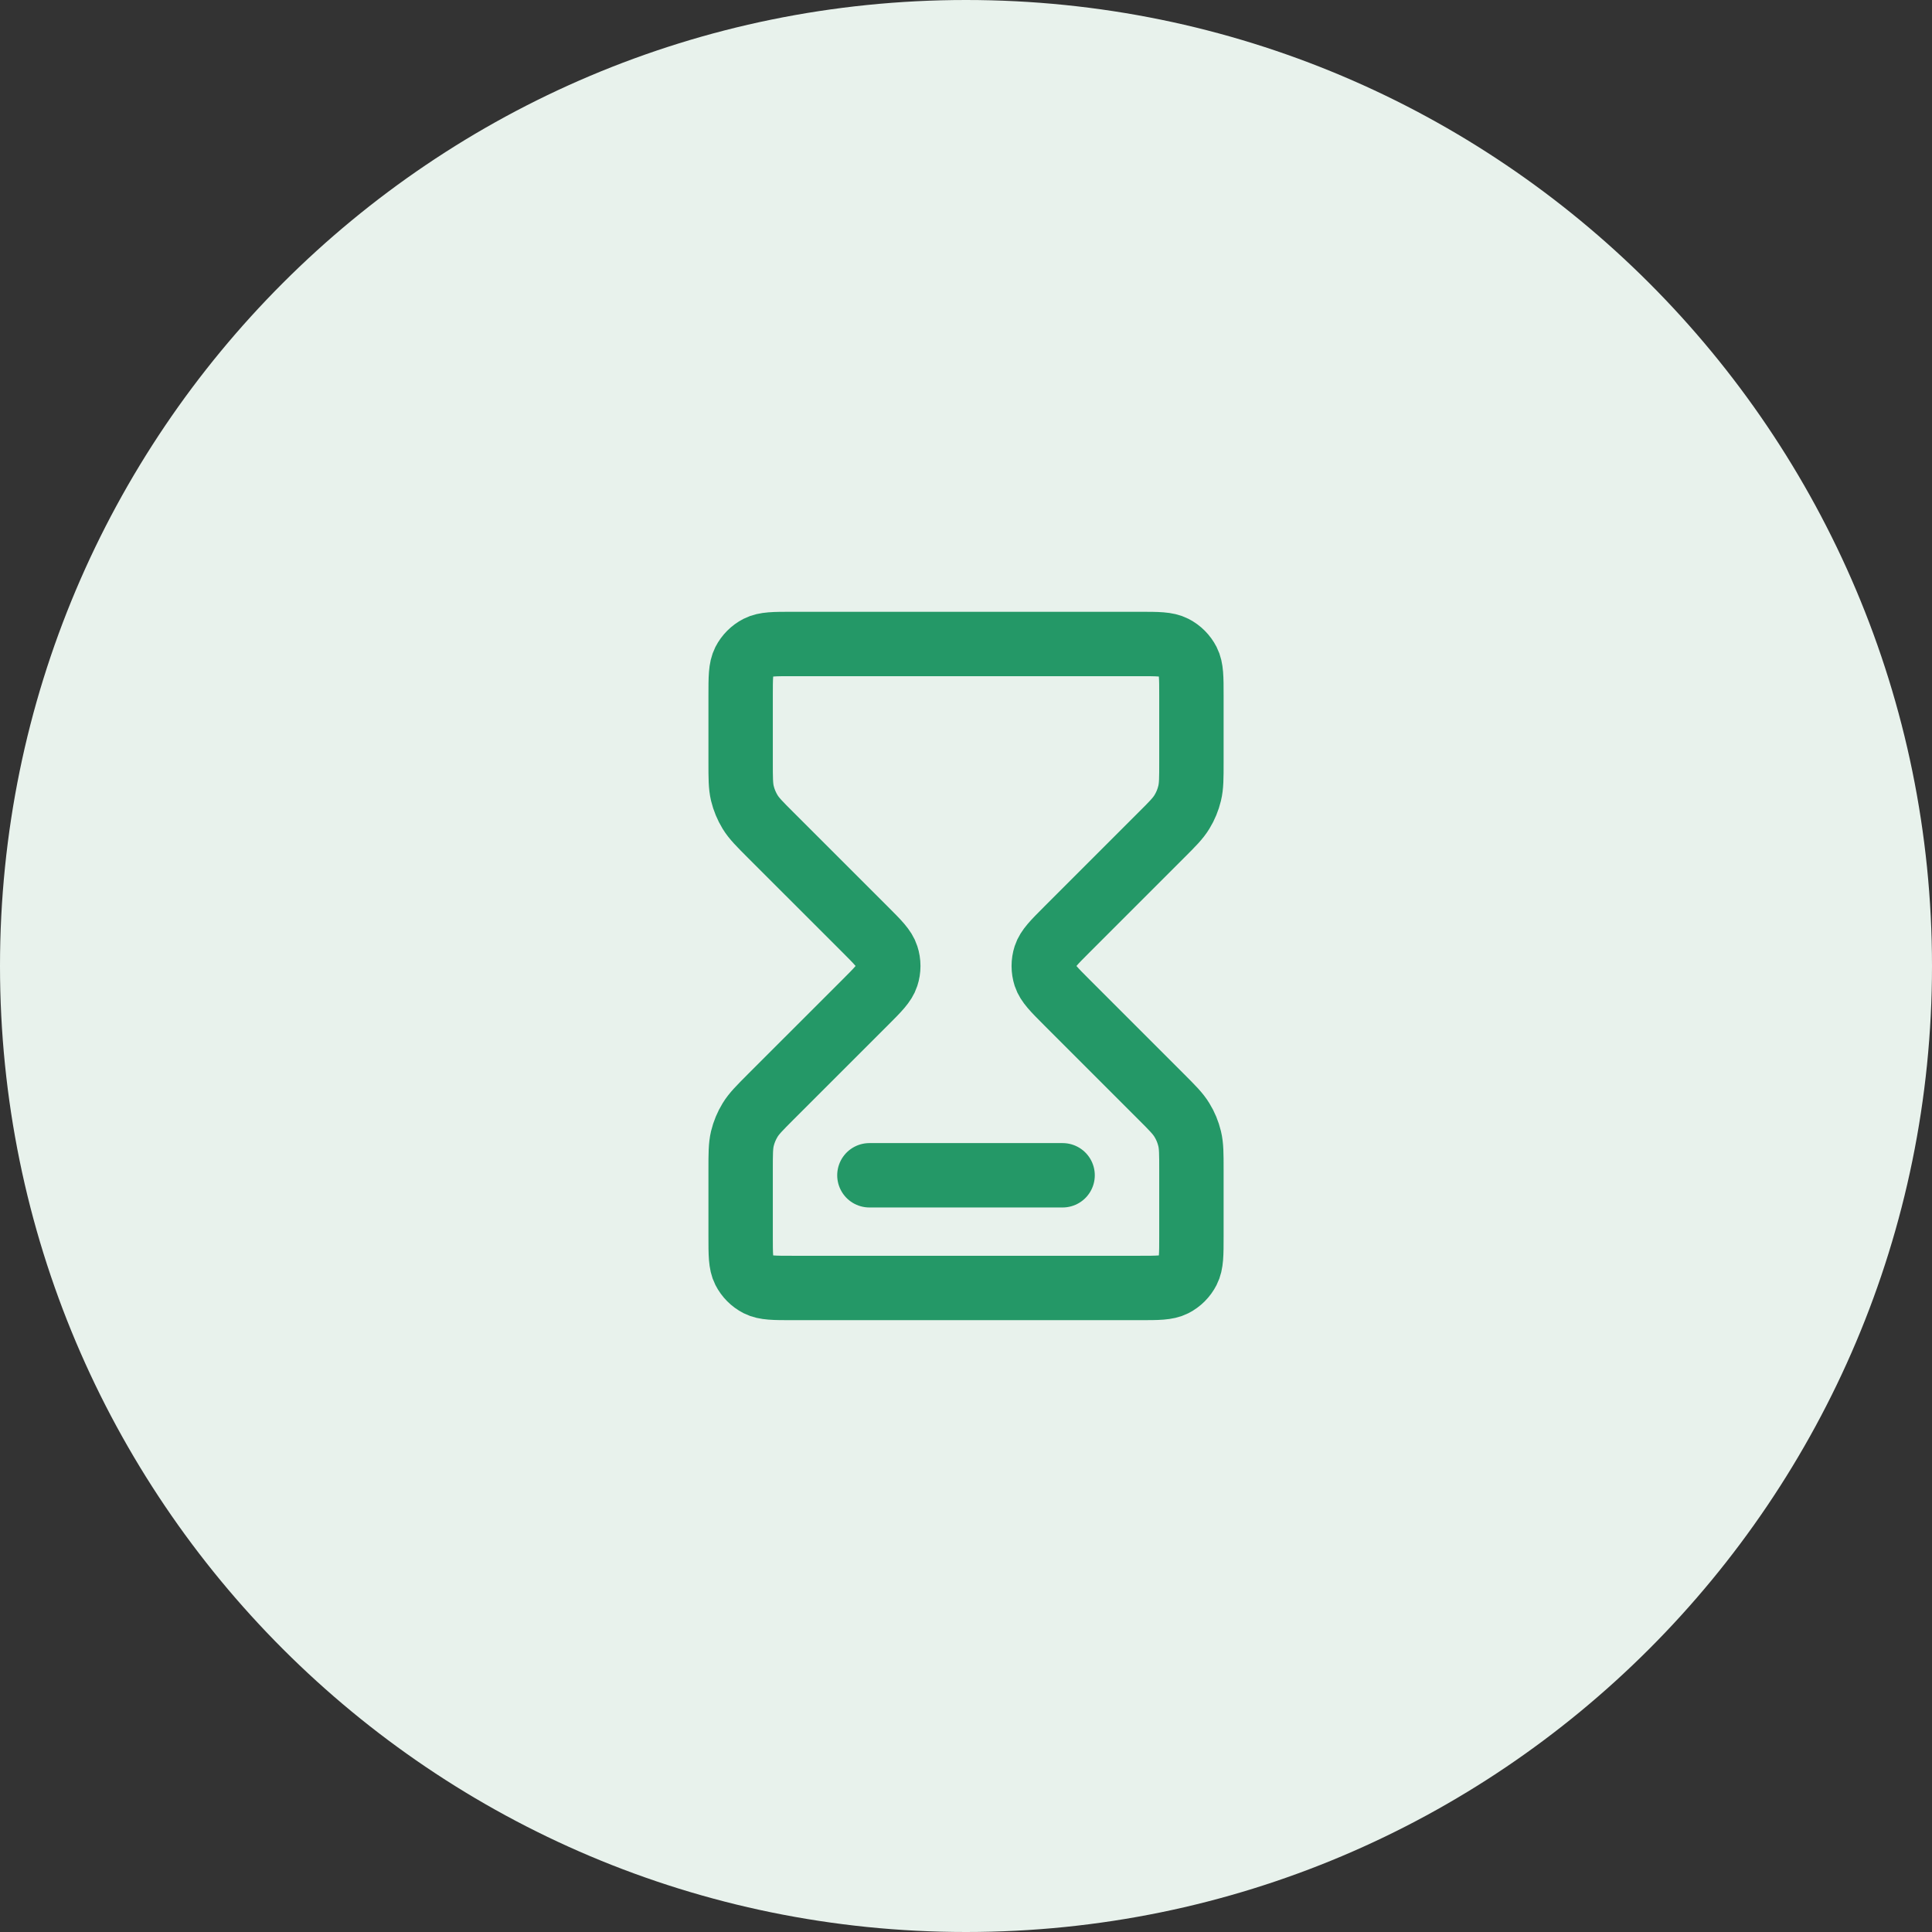
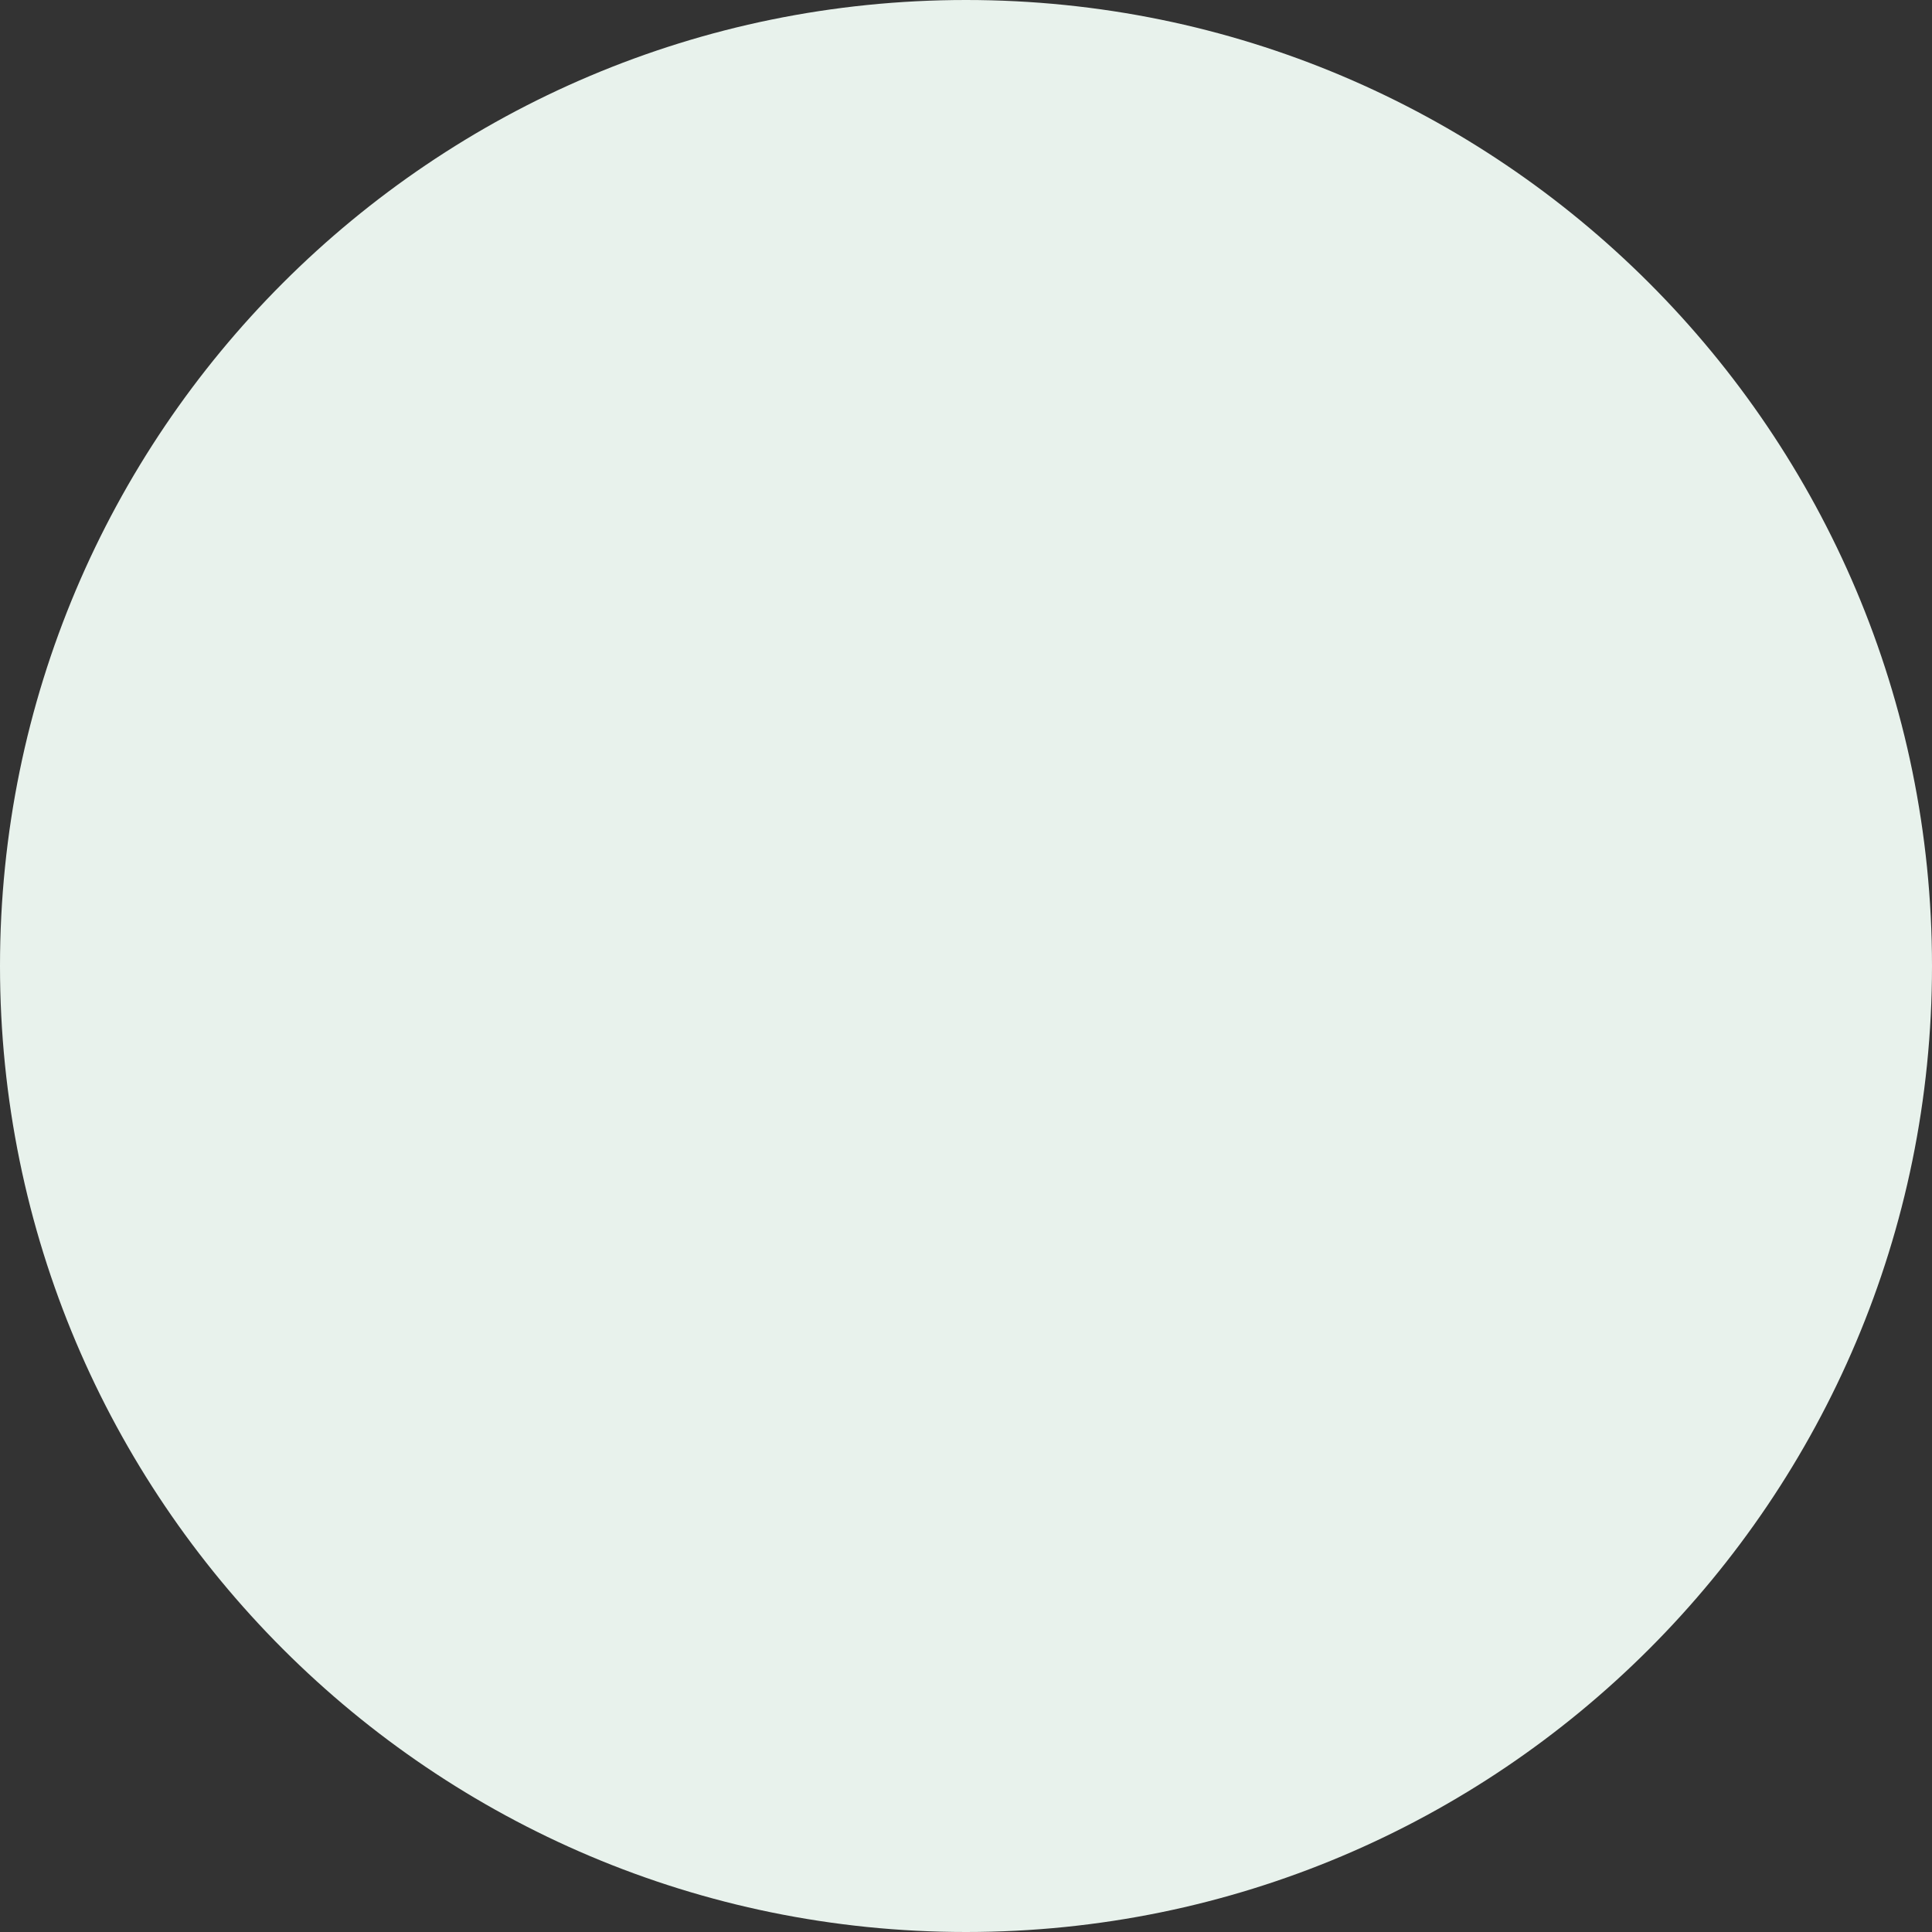
<svg xmlns="http://www.w3.org/2000/svg" width="40" height="40" viewBox="0 0 40 40" fill="none">
  <rect x="0" y="0" width="40" height="40" fill="#333333" stroke="none" />
  <path d="M0 20C0 8.954 8.954 0 20 0C31.046 0 40 8.954 40 20C40 31.046 31.046 40 20 40C8.954 40 0 31.046 0 20Z" fill="#E8F2EC" />
-   <path d="M18 24.333H22M16.4 13.333H23.6C23.974 13.333 24.16 13.333 24.303 13.406C24.428 13.47 24.53 13.572 24.594 13.697C24.667 13.84 24.667 14.026 24.667 14.4V15.783C24.667 16.109 24.667 16.272 24.63 16.425C24.597 16.561 24.544 16.691 24.47 16.811C24.388 16.945 24.273 17.061 24.042 17.291L22.088 19.245C21.824 19.509 21.692 19.641 21.642 19.794C21.599 19.928 21.599 20.072 21.642 20.206C21.692 20.358 21.824 20.49 22.088 20.754L24.042 22.708C24.273 22.939 24.388 23.054 24.47 23.189C24.544 23.308 24.597 23.438 24.63 23.574C24.667 23.727 24.667 23.89 24.667 24.217V25.6C24.667 25.973 24.667 26.16 24.594 26.302C24.53 26.428 24.428 26.53 24.303 26.594C24.16 26.666 23.974 26.666 23.6 26.666H16.4C16.027 26.666 15.84 26.666 15.697 26.594C15.572 26.53 15.47 26.428 15.406 26.302C15.334 26.16 15.334 25.973 15.334 25.6V24.217C15.334 23.89 15.334 23.727 15.37 23.574C15.403 23.438 15.457 23.308 15.53 23.189C15.612 23.054 15.728 22.939 15.958 22.708L17.913 20.754C18.177 20.49 18.309 20.358 18.358 20.206C18.402 20.072 18.402 19.928 18.358 19.794C18.309 19.641 18.177 19.509 17.913 19.245L15.958 17.291C15.728 17.061 15.612 16.945 15.53 16.811C15.457 16.691 15.403 16.561 15.37 16.425C15.334 16.272 15.334 16.109 15.334 15.783V14.4C15.334 14.026 15.334 13.84 15.406 13.697C15.47 13.572 15.572 13.47 15.697 13.406C15.84 13.333 16.027 13.333 16.4 13.333Z" stroke="#249867" stroke-width="1.333" stroke-linecap="round" stroke-linejoin="round" />
</svg>